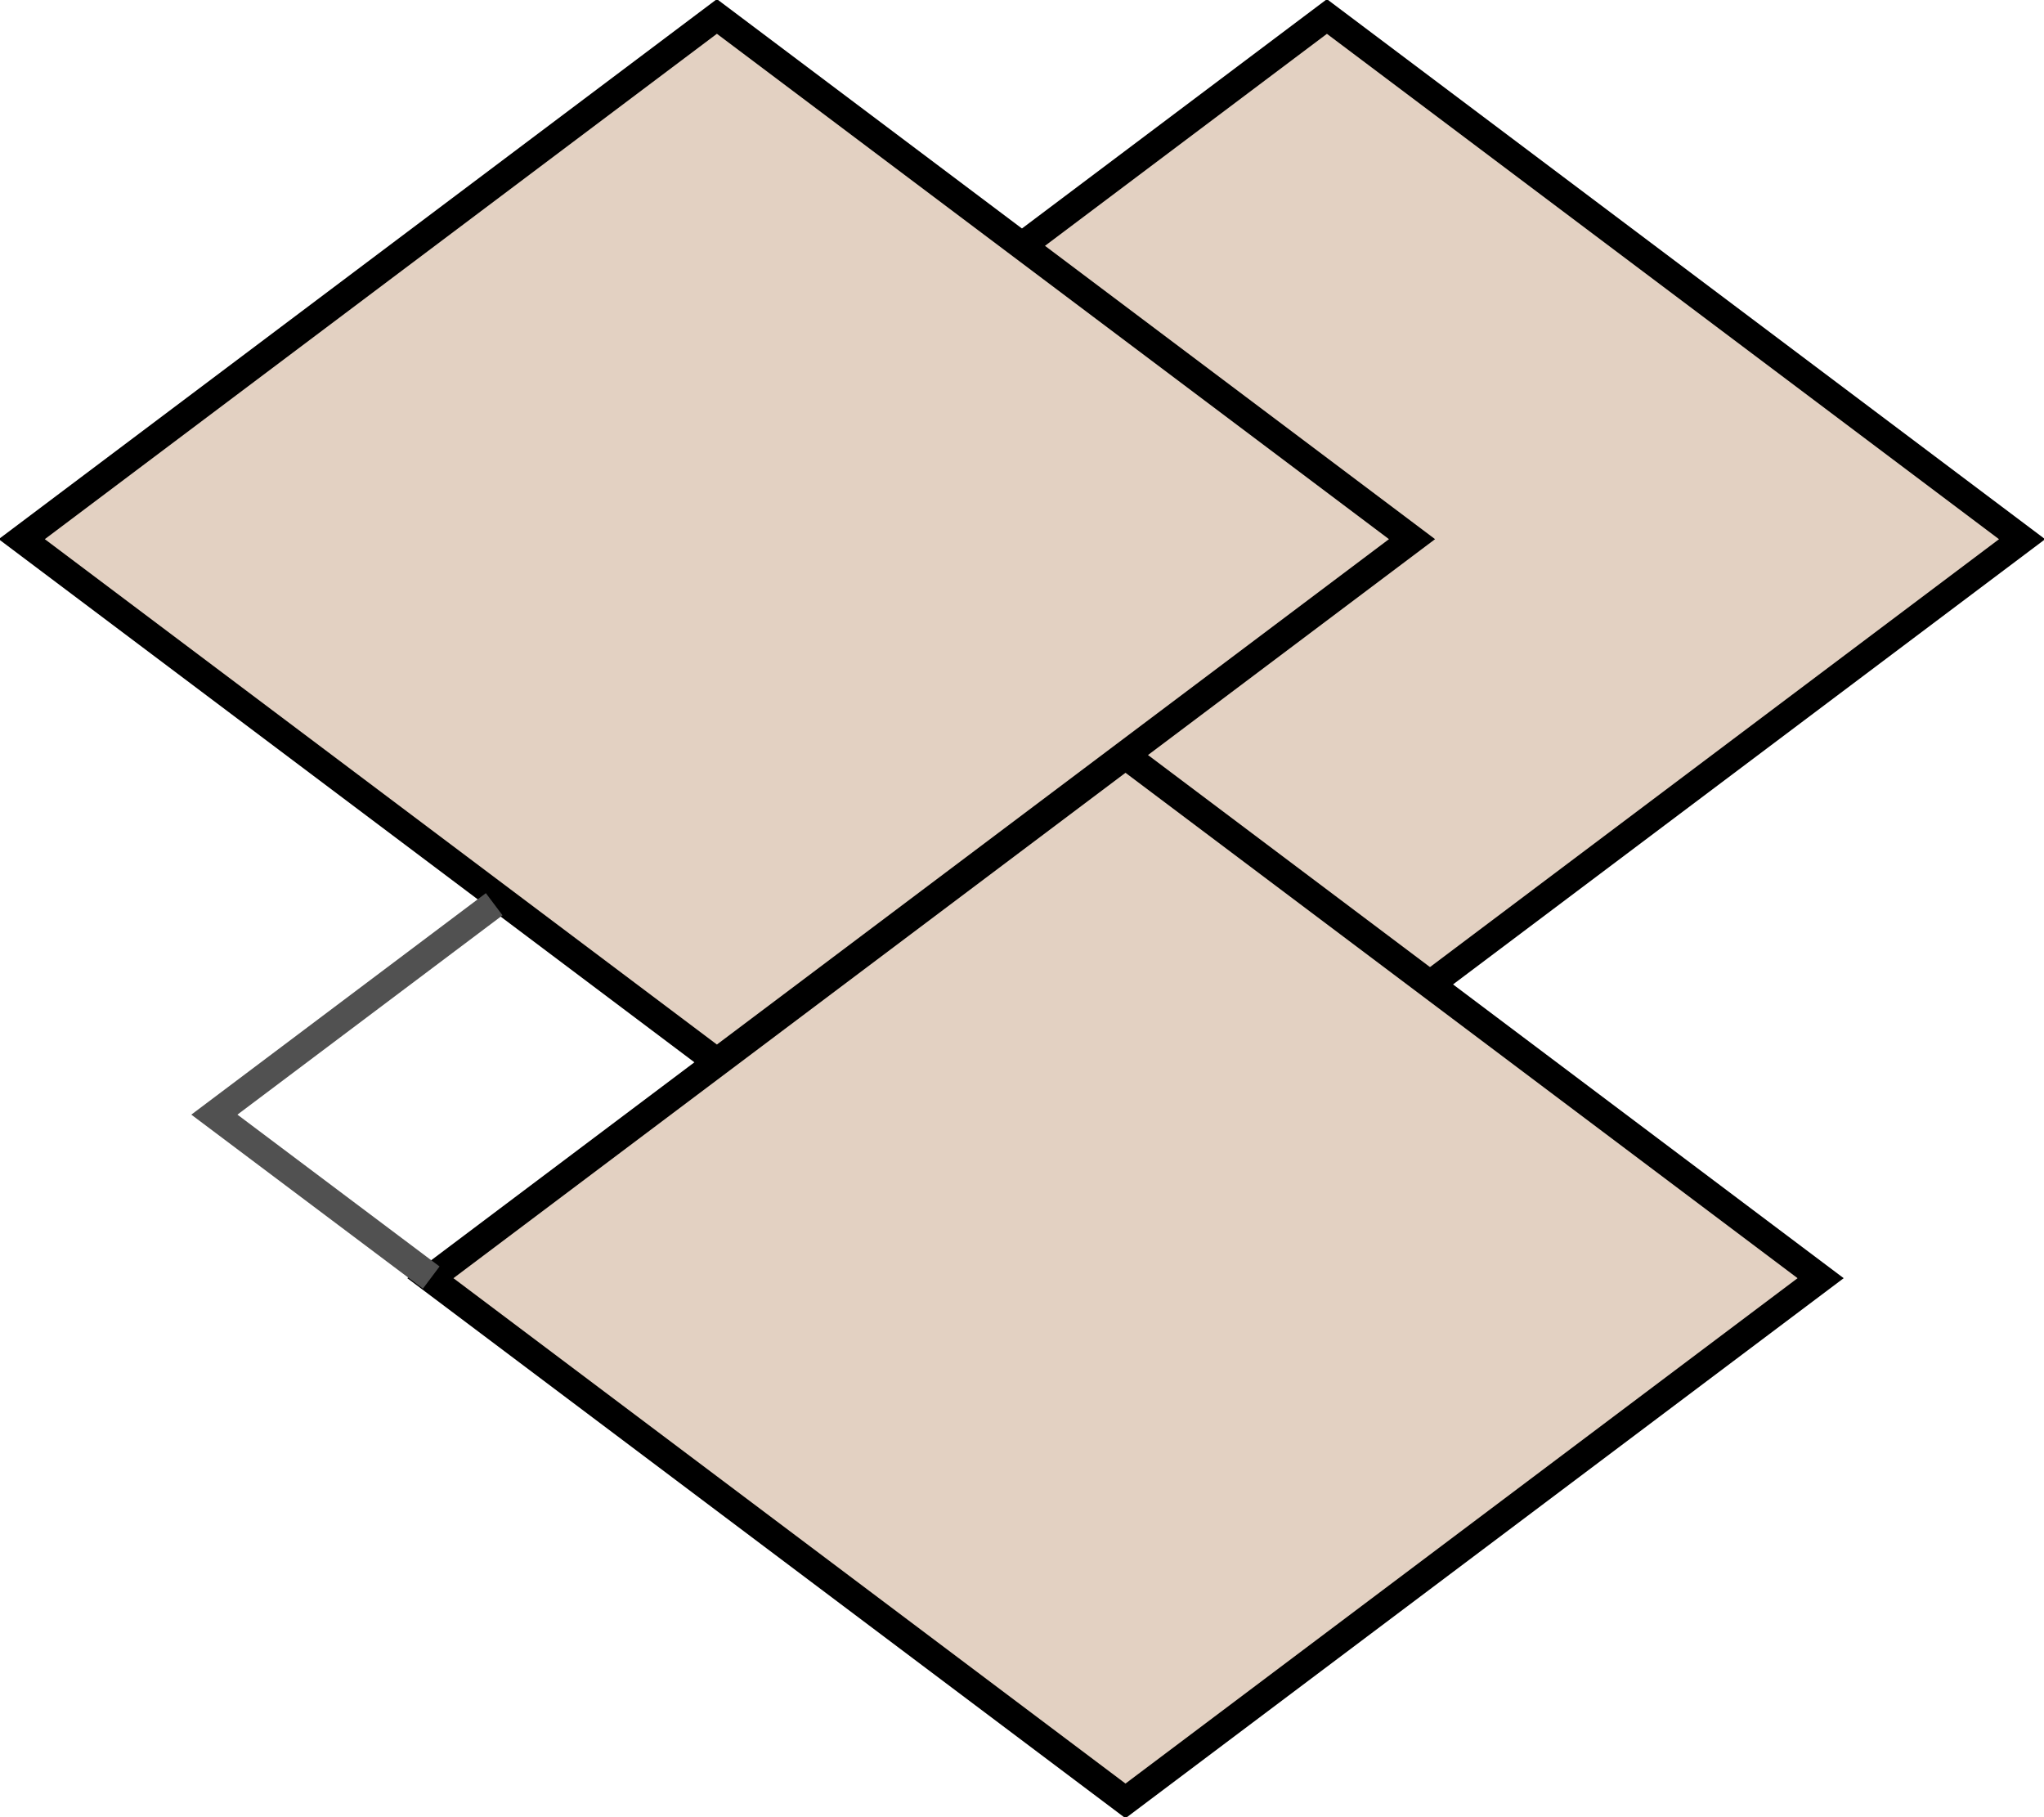
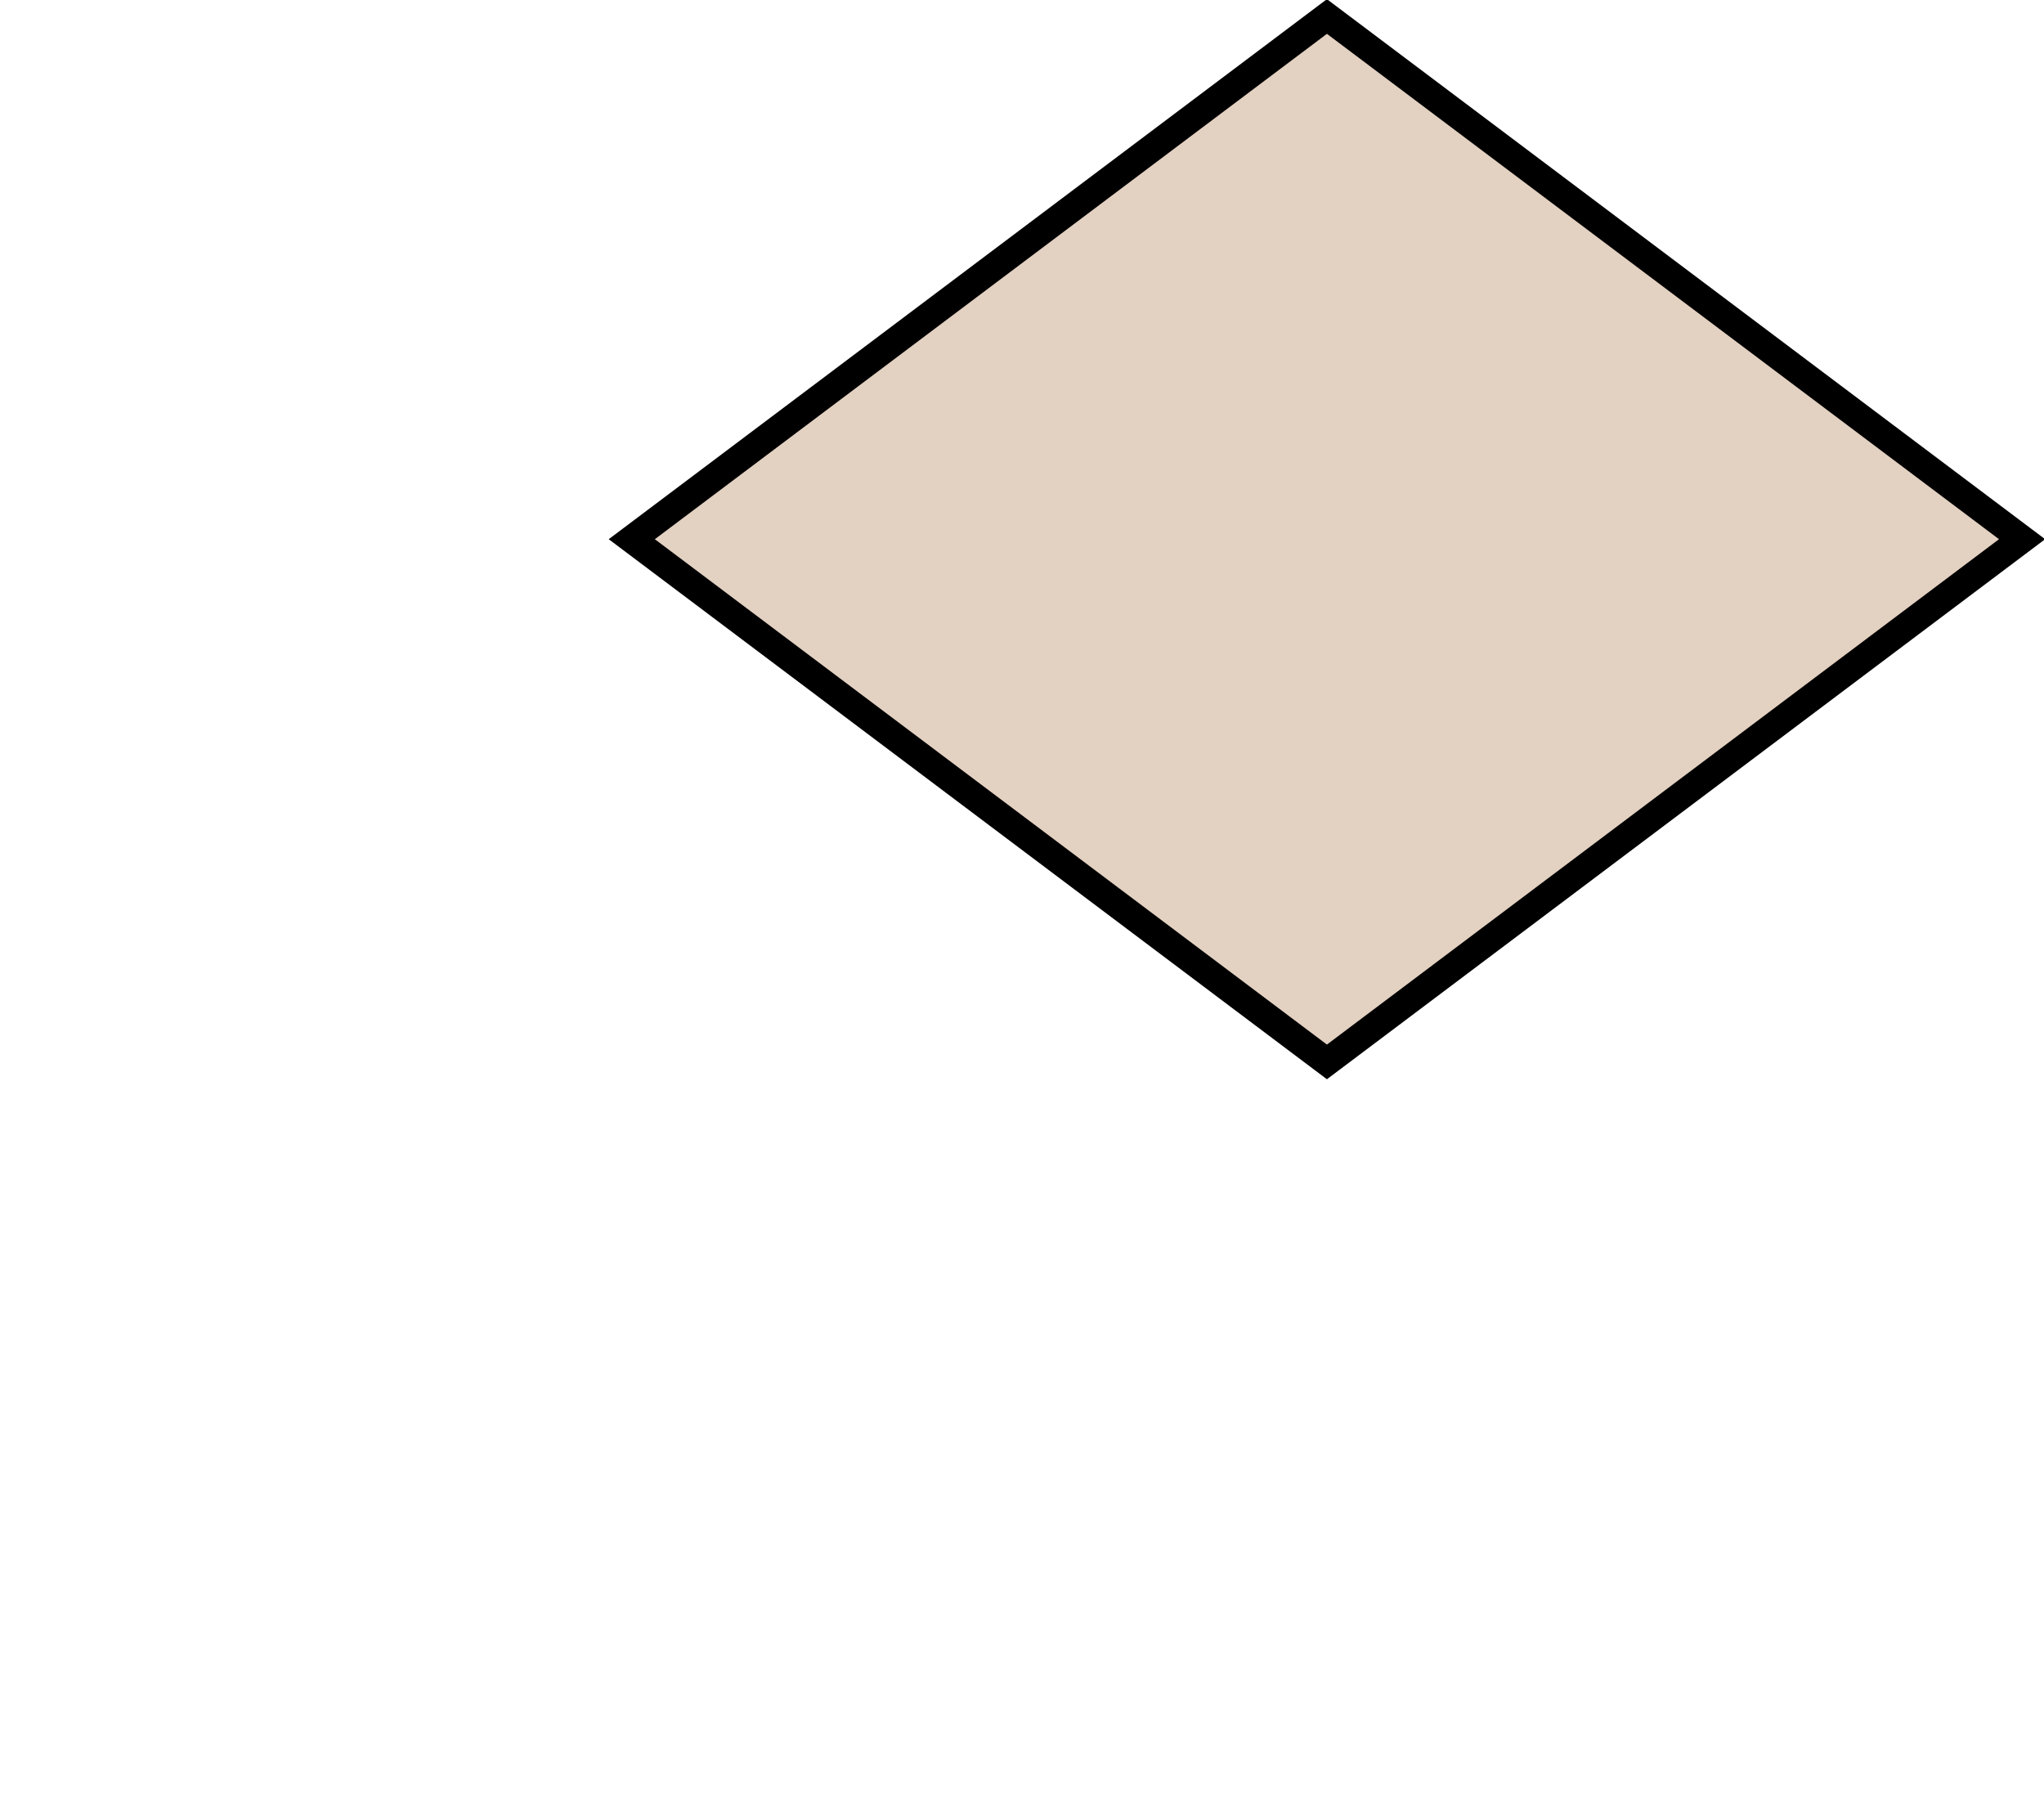
<svg xmlns="http://www.w3.org/2000/svg" width="90" height="80" viewBox="0 0 90 80" fill="none">
  <g clip-path="url(#clip0_2008_98)">
    <path d="M89.034 23.738L58.426 0.726L27.818 23.738L58.426 46.75L89.034 23.738Z" fill="#E3D1C2" stroke="black" stroke-width="1.22" stroke-miterlimit="10" />
-     <path d="M80.165 56.271L49.557 33.258L18.95 56.271L49.557 79.283L80.165 56.271Z" fill="#E3D1C2" stroke="black" stroke-width="1.22" stroke-miterlimit="10" />
-     <path d="M62.173 23.736L31.566 0.724L0.958 23.736L31.566 46.748L62.173 23.736Z" fill="#E3D1C2" stroke="black" stroke-width="1.22" stroke-miterlimit="10" />
-     <path d="M21.76 39.808L9.439 49.071L18.988 56.243" stroke="#515151" stroke-width="1.22" stroke-miterlimit="10" />
  </g>
  <defs>
    <clipPath id="clip0_2008_98">
      <rect width="90" height="80" fill="white" />
    </clipPath>
  </defs>
</svg>